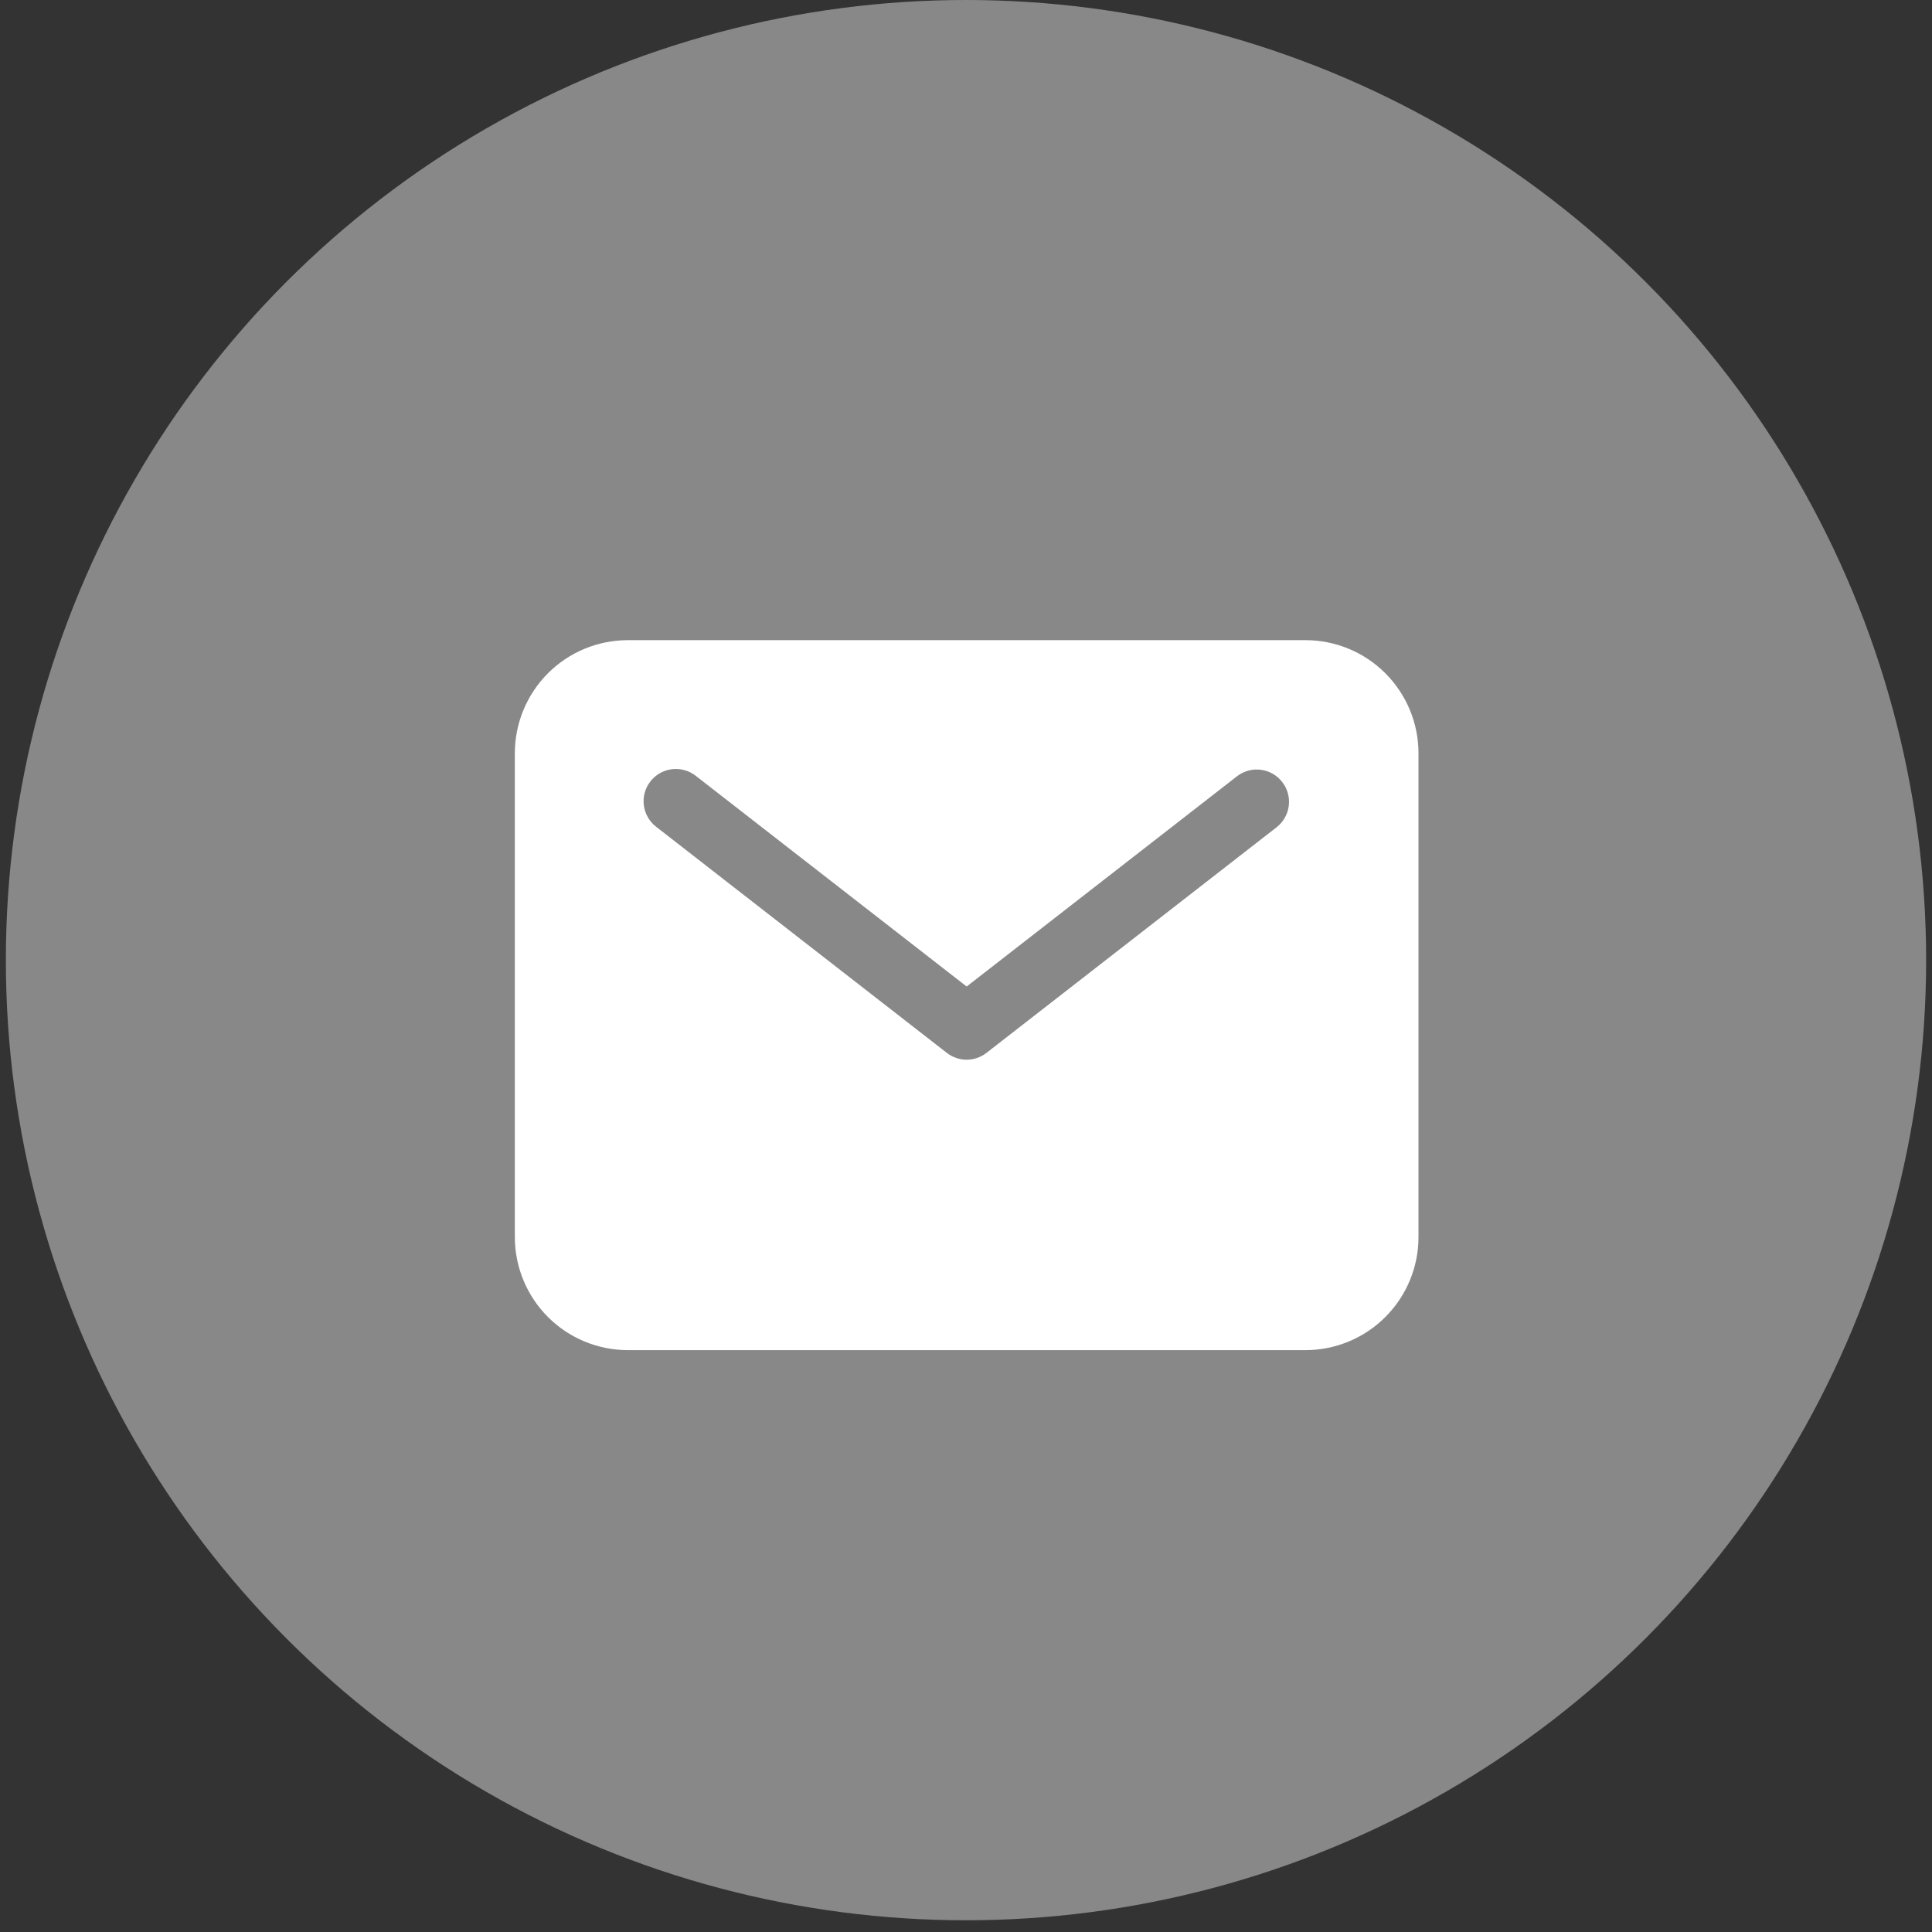
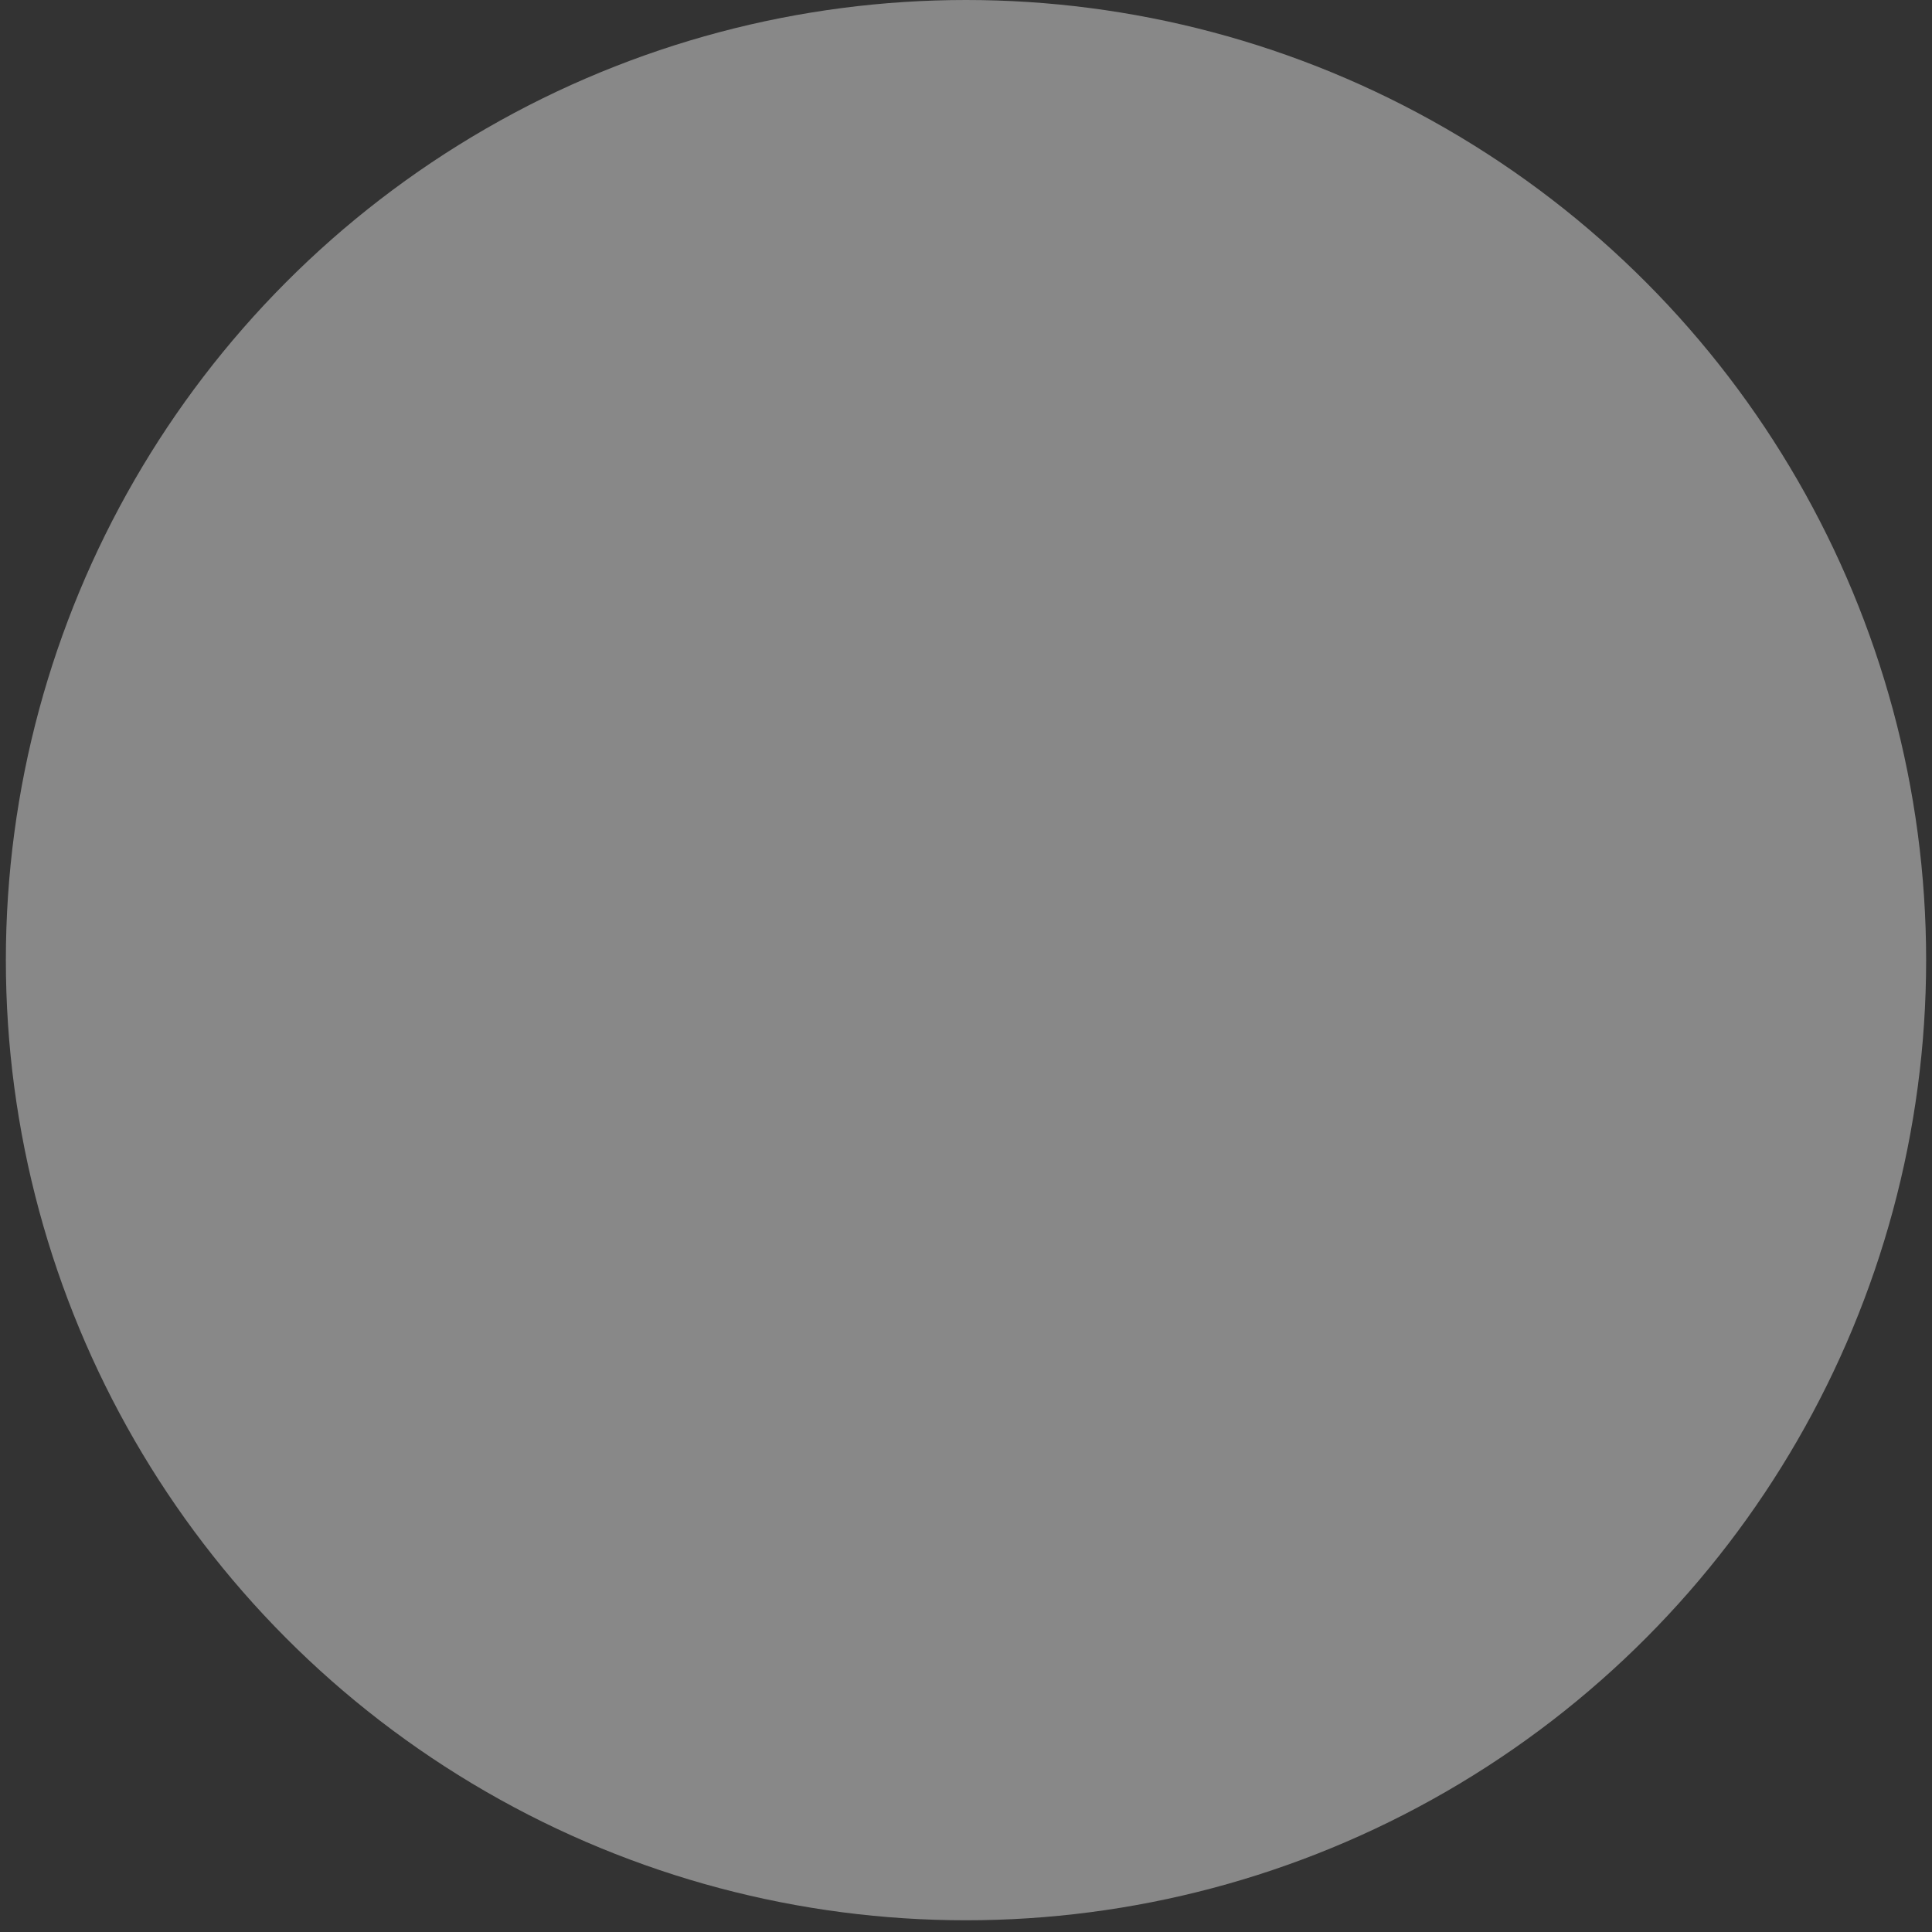
<svg xmlns="http://www.w3.org/2000/svg" width="58" height="58" viewBox="0 0 58 58" fill="none">
  <rect x="0" y="0" width="58" height="58" fill="#333333" stroke="none" />
  <ellipse cx="29" cy="28.824" rx="28.824" ry="28.824" fill="#888888" />
-   <path d="M39.193 19.218H18.847C17.948 19.219 17.086 19.576 16.45 20.212C15.815 20.848 15.457 21.71 15.456 22.609V37.141C15.457 38.04 15.815 38.902 16.45 39.538C17.086 40.174 17.948 40.531 18.847 40.532H39.193C40.092 40.531 40.954 40.174 41.589 39.538C42.225 38.902 42.583 38.04 42.584 37.141V22.609C42.583 21.71 42.225 20.848 41.589 20.212C40.954 19.576 40.092 19.219 39.193 19.218ZM38.334 24.827L29.614 31.609C29.444 31.741 29.235 31.813 29.02 31.813C28.805 31.813 28.595 31.741 28.425 31.609L19.706 24.827C19.603 24.749 19.517 24.652 19.453 24.541C19.388 24.431 19.346 24.308 19.329 24.181C19.312 24.053 19.321 23.924 19.354 23.8C19.388 23.676 19.446 23.56 19.525 23.459C19.603 23.358 19.702 23.273 19.813 23.21C19.925 23.147 20.048 23.107 20.176 23.091C20.303 23.076 20.433 23.087 20.556 23.122C20.68 23.157 20.795 23.217 20.895 23.297L29.02 29.616L37.145 23.297C37.348 23.144 37.603 23.076 37.856 23.11C38.108 23.143 38.337 23.275 38.493 23.476C38.65 23.677 38.721 23.931 38.691 24.184C38.661 24.437 38.533 24.668 38.334 24.827Z" fill="white" />
</svg>